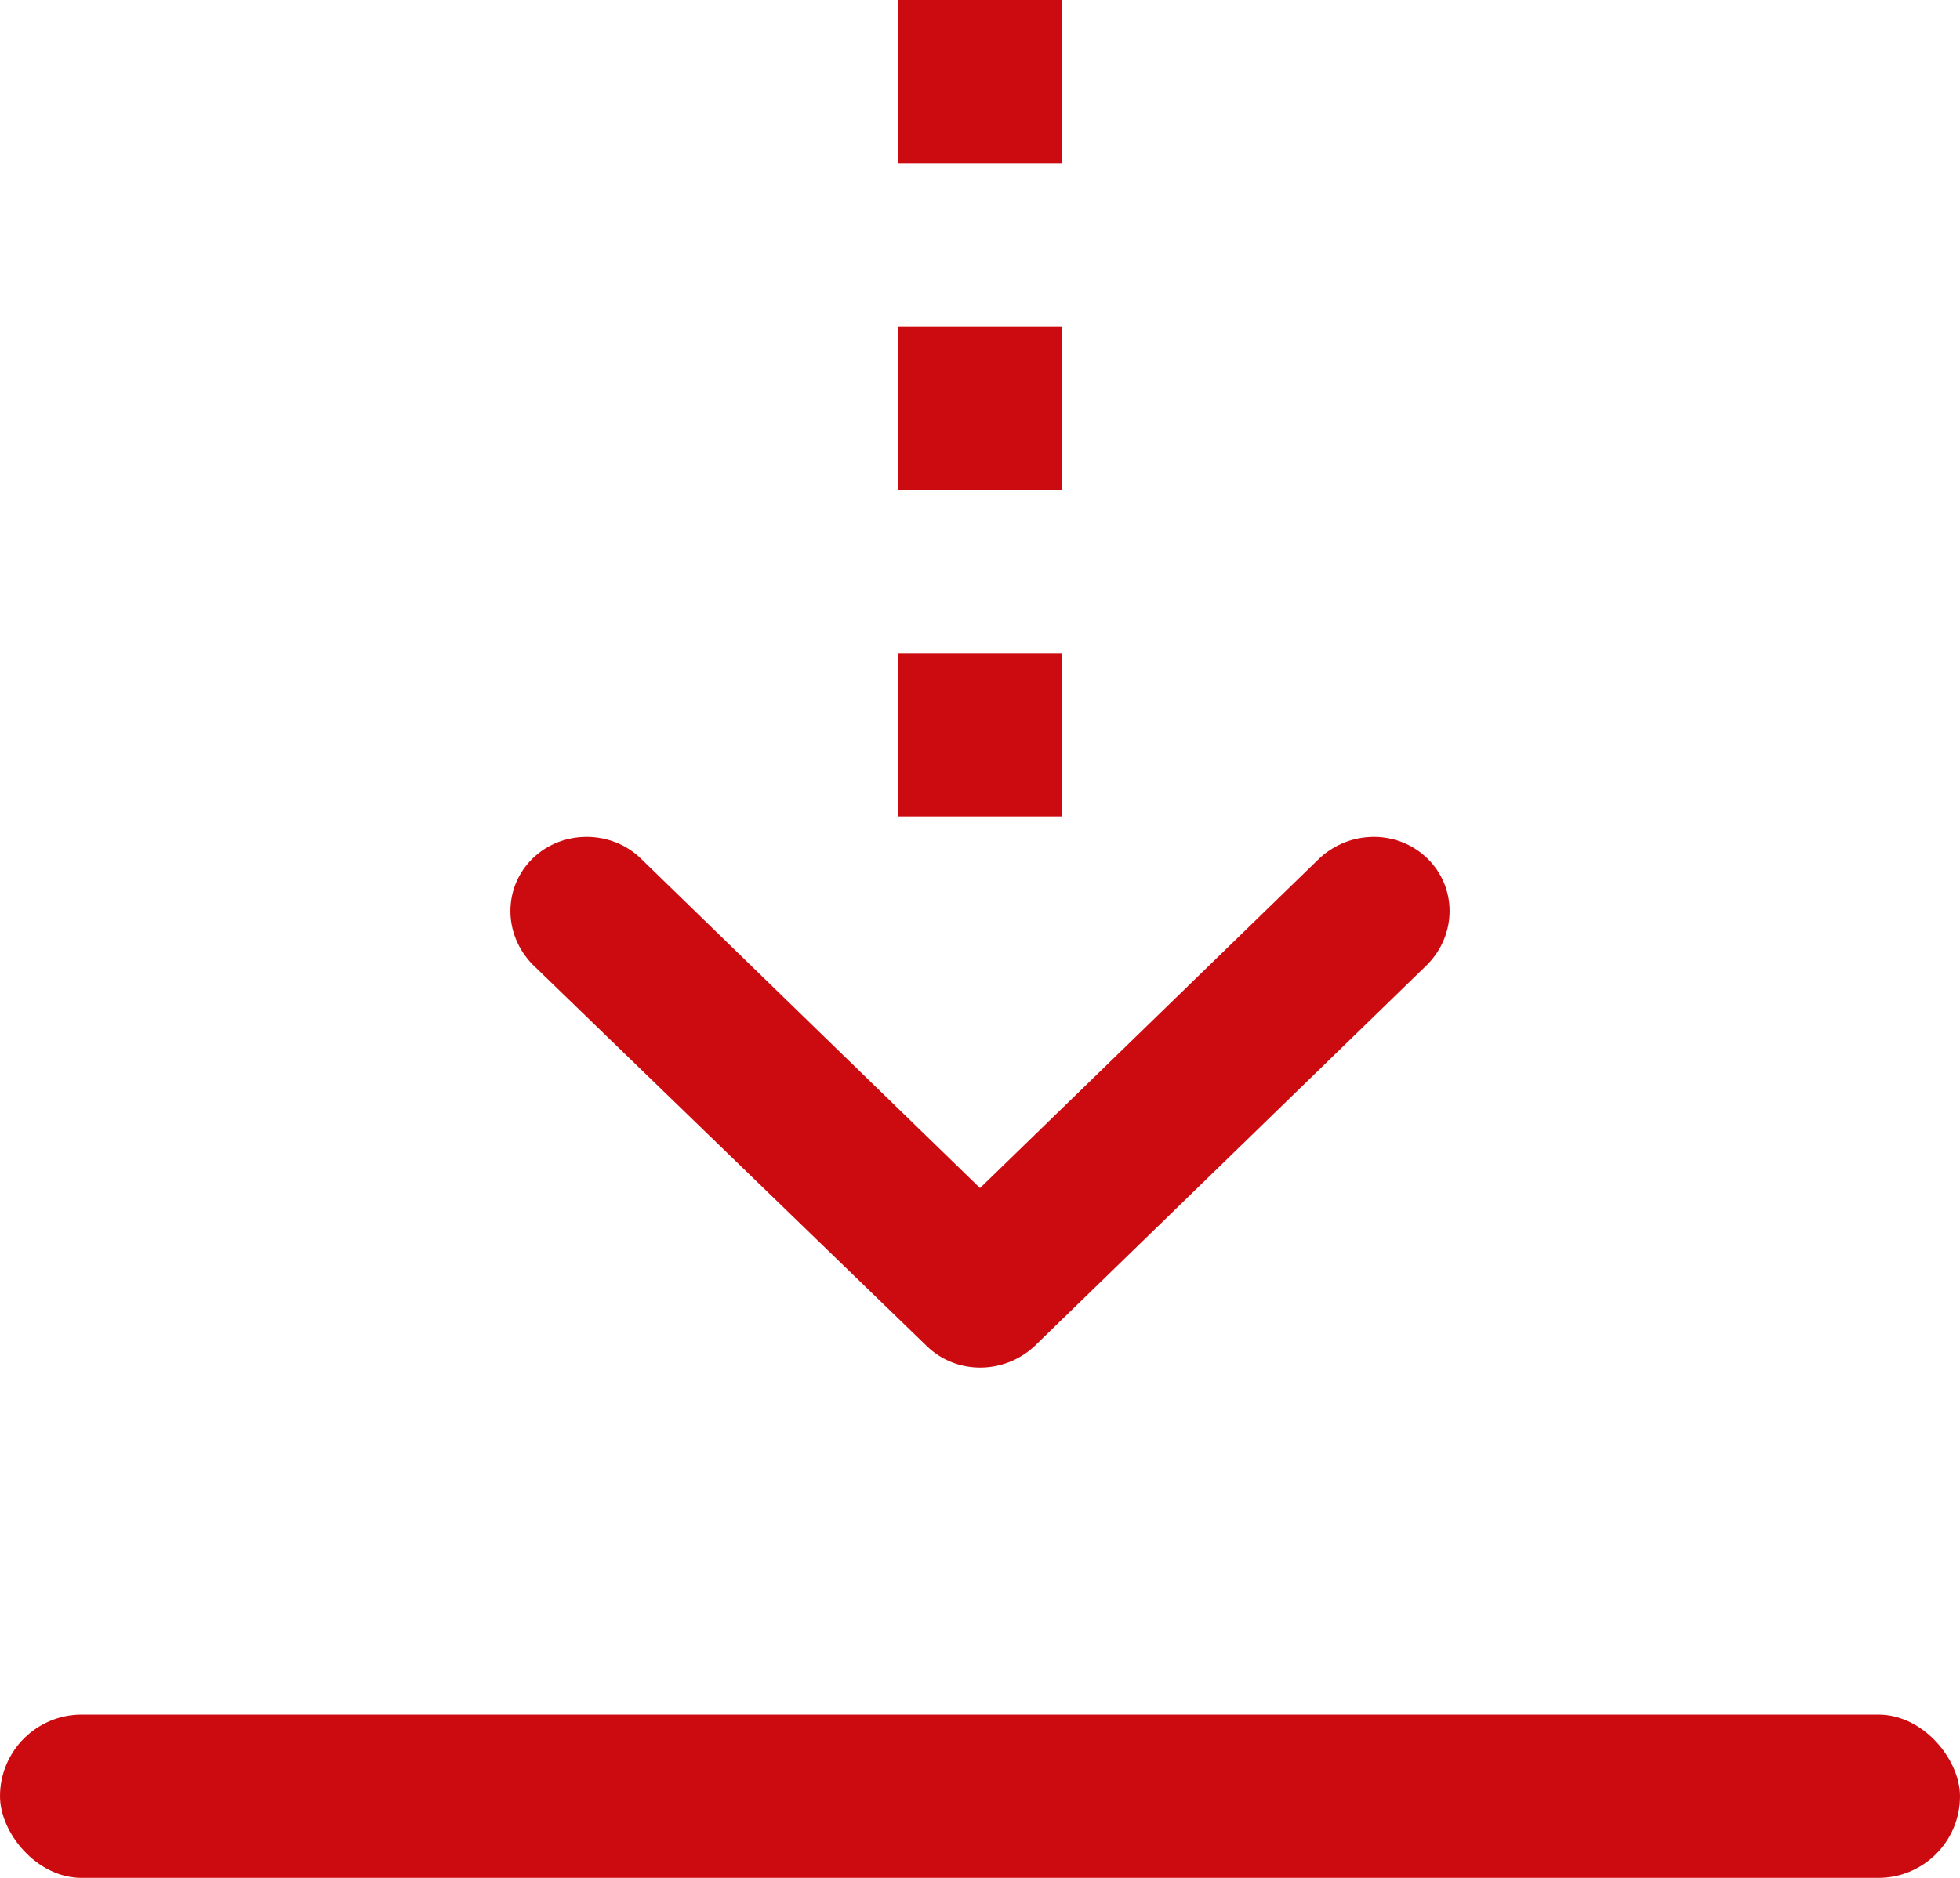
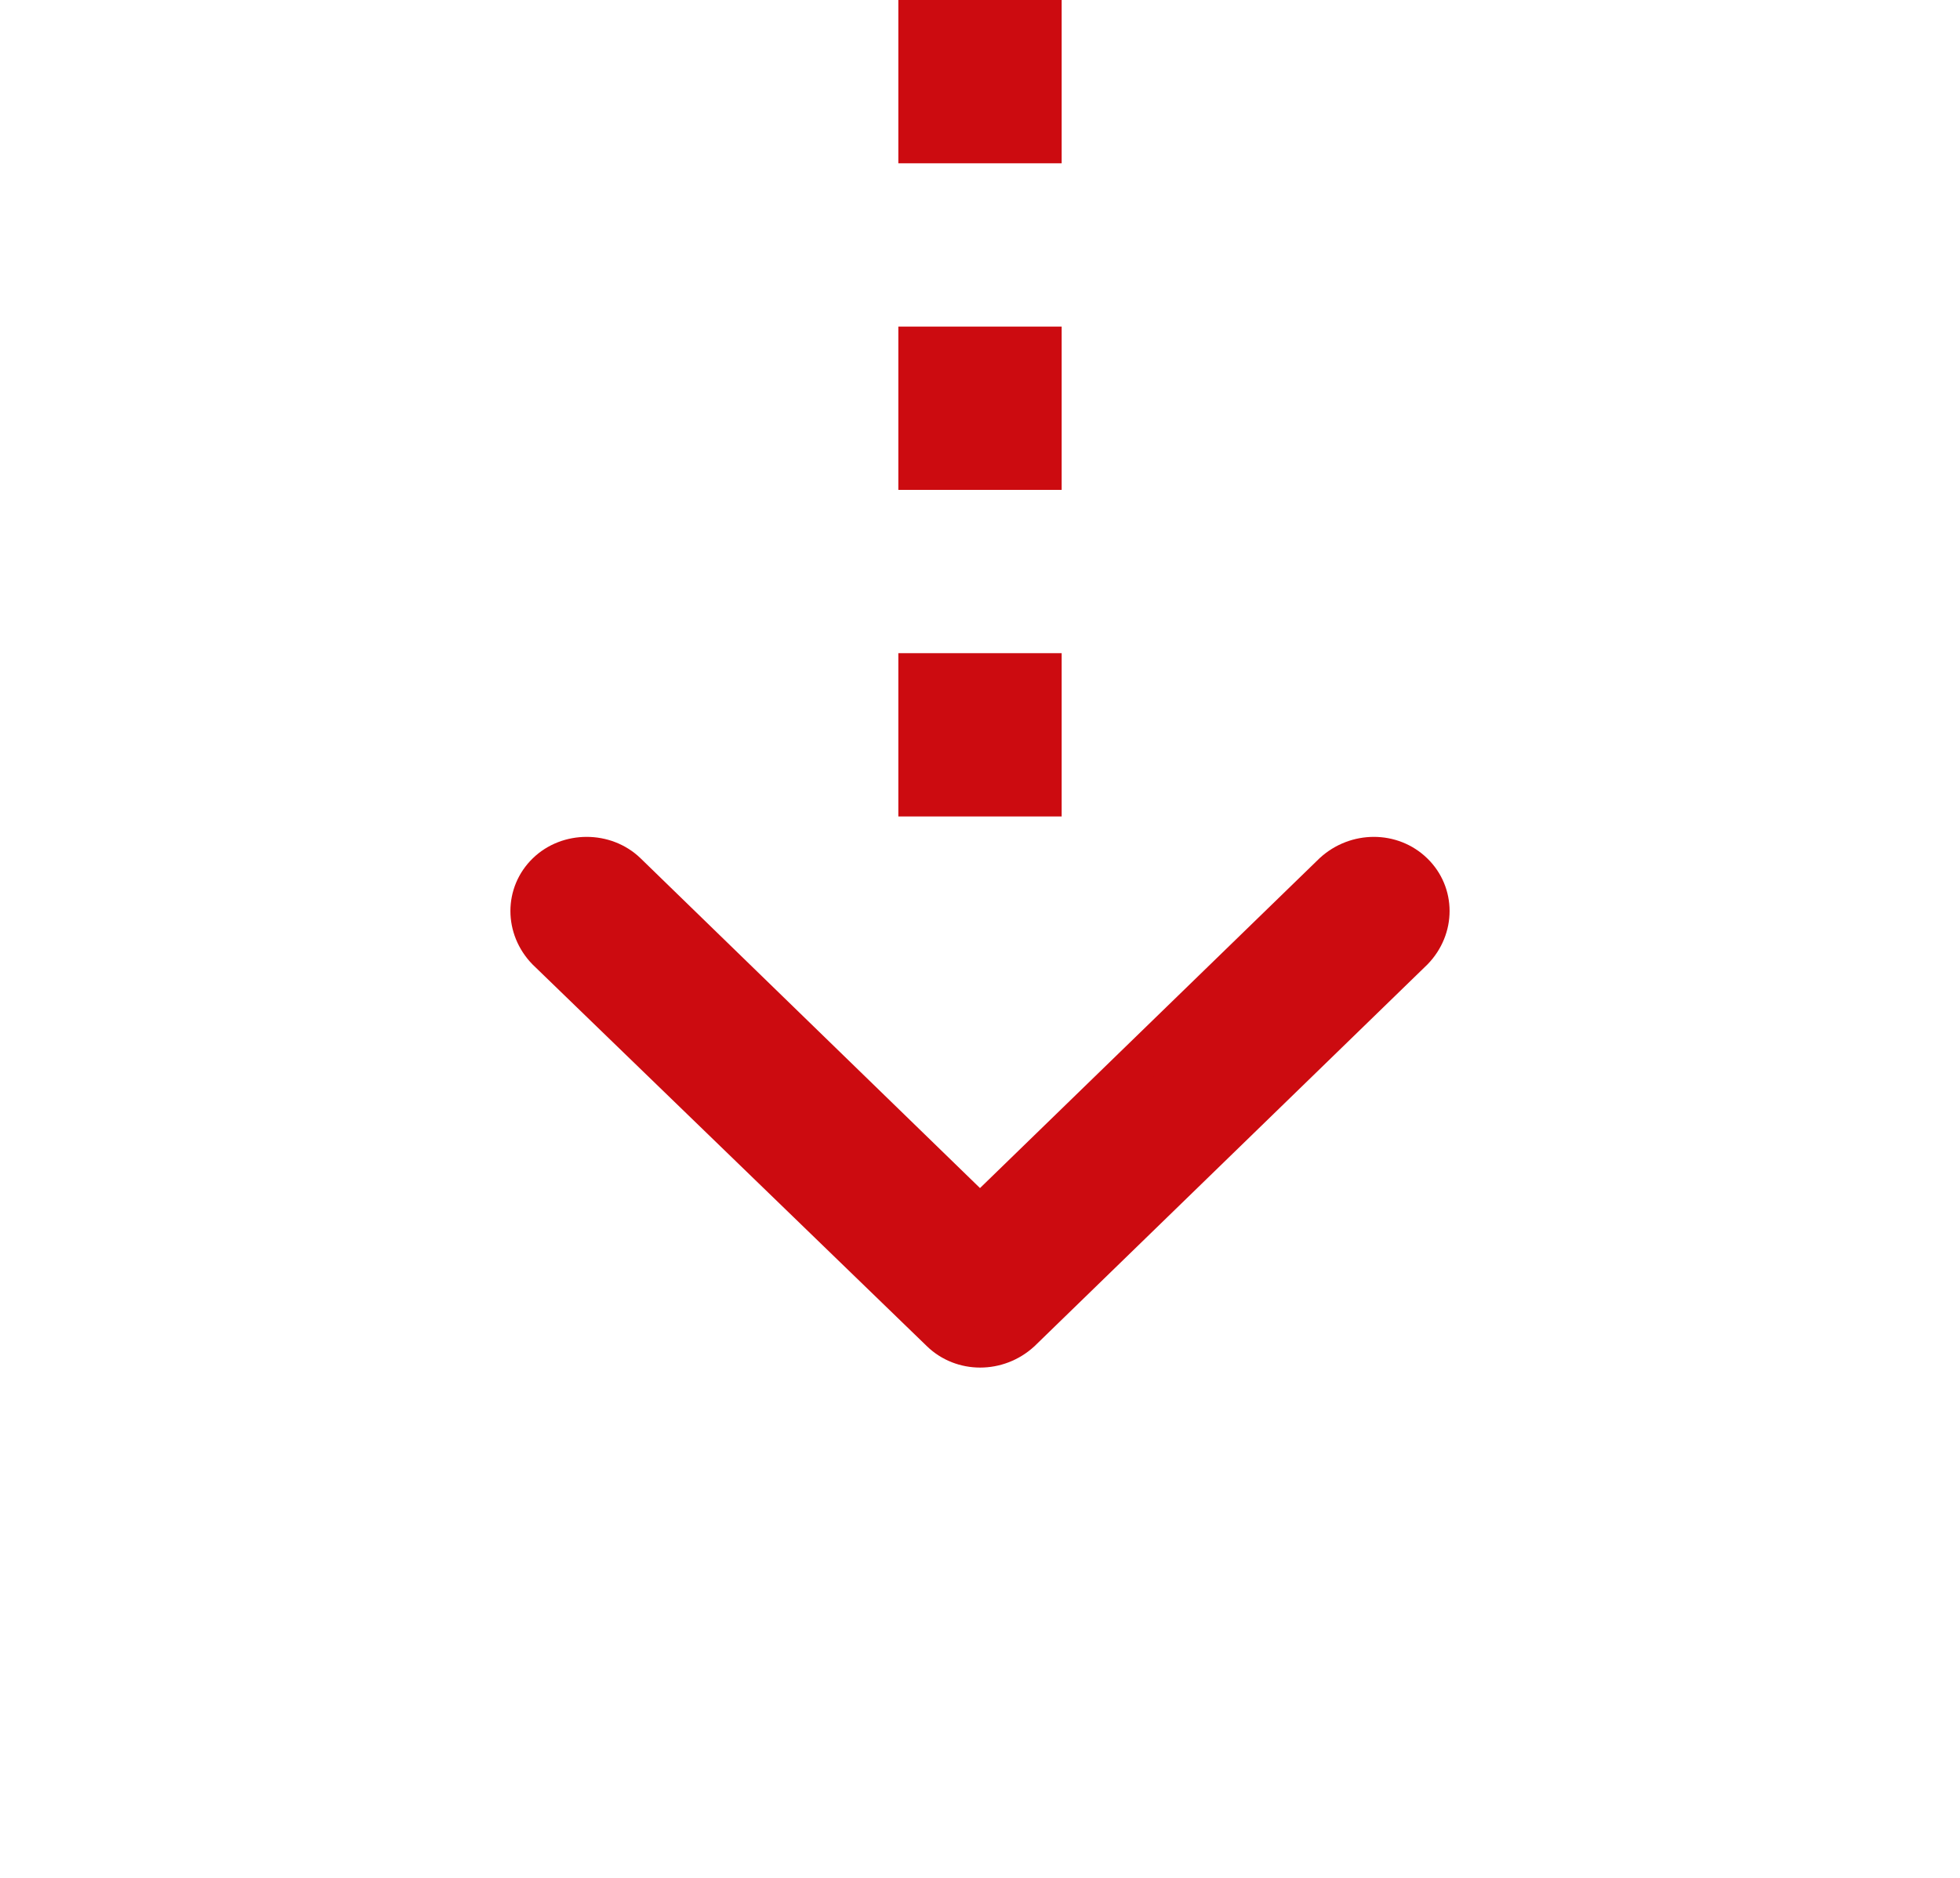
<svg xmlns="http://www.w3.org/2000/svg" width="24" height="23" viewBox="0 0 24 23">
  <g fill="none" fill-rule="evenodd">
    <g fill="#CC0B10">
      <g transform="translate(-1277 -561) translate(1277 561)">
        <g>
          <path d="M3 4v2H1V4h2zm4 0v2H5V4h2zm4 0v2H9V4h2z" transform="translate(6) rotate(90 6 5)" />
          <path stroke="#CC0B10" stroke-width=".5" d="M6.494 16.308l4.808-4.672c.264-.272.264-.688 0-.944-.263-.256-.691-.256-.971 0L6 14.9l-4.33-4.208c-.264-.256-.709-.256-.972 0-.264.256-.264.672 0 .944l4.825 4.672c.263.256.691.256.971 0z" transform="translate(6)" />
        </g>
-         <rect width="24" height="2" y="21" rx="1" />
      </g>
    </g>
  </g>
</svg>